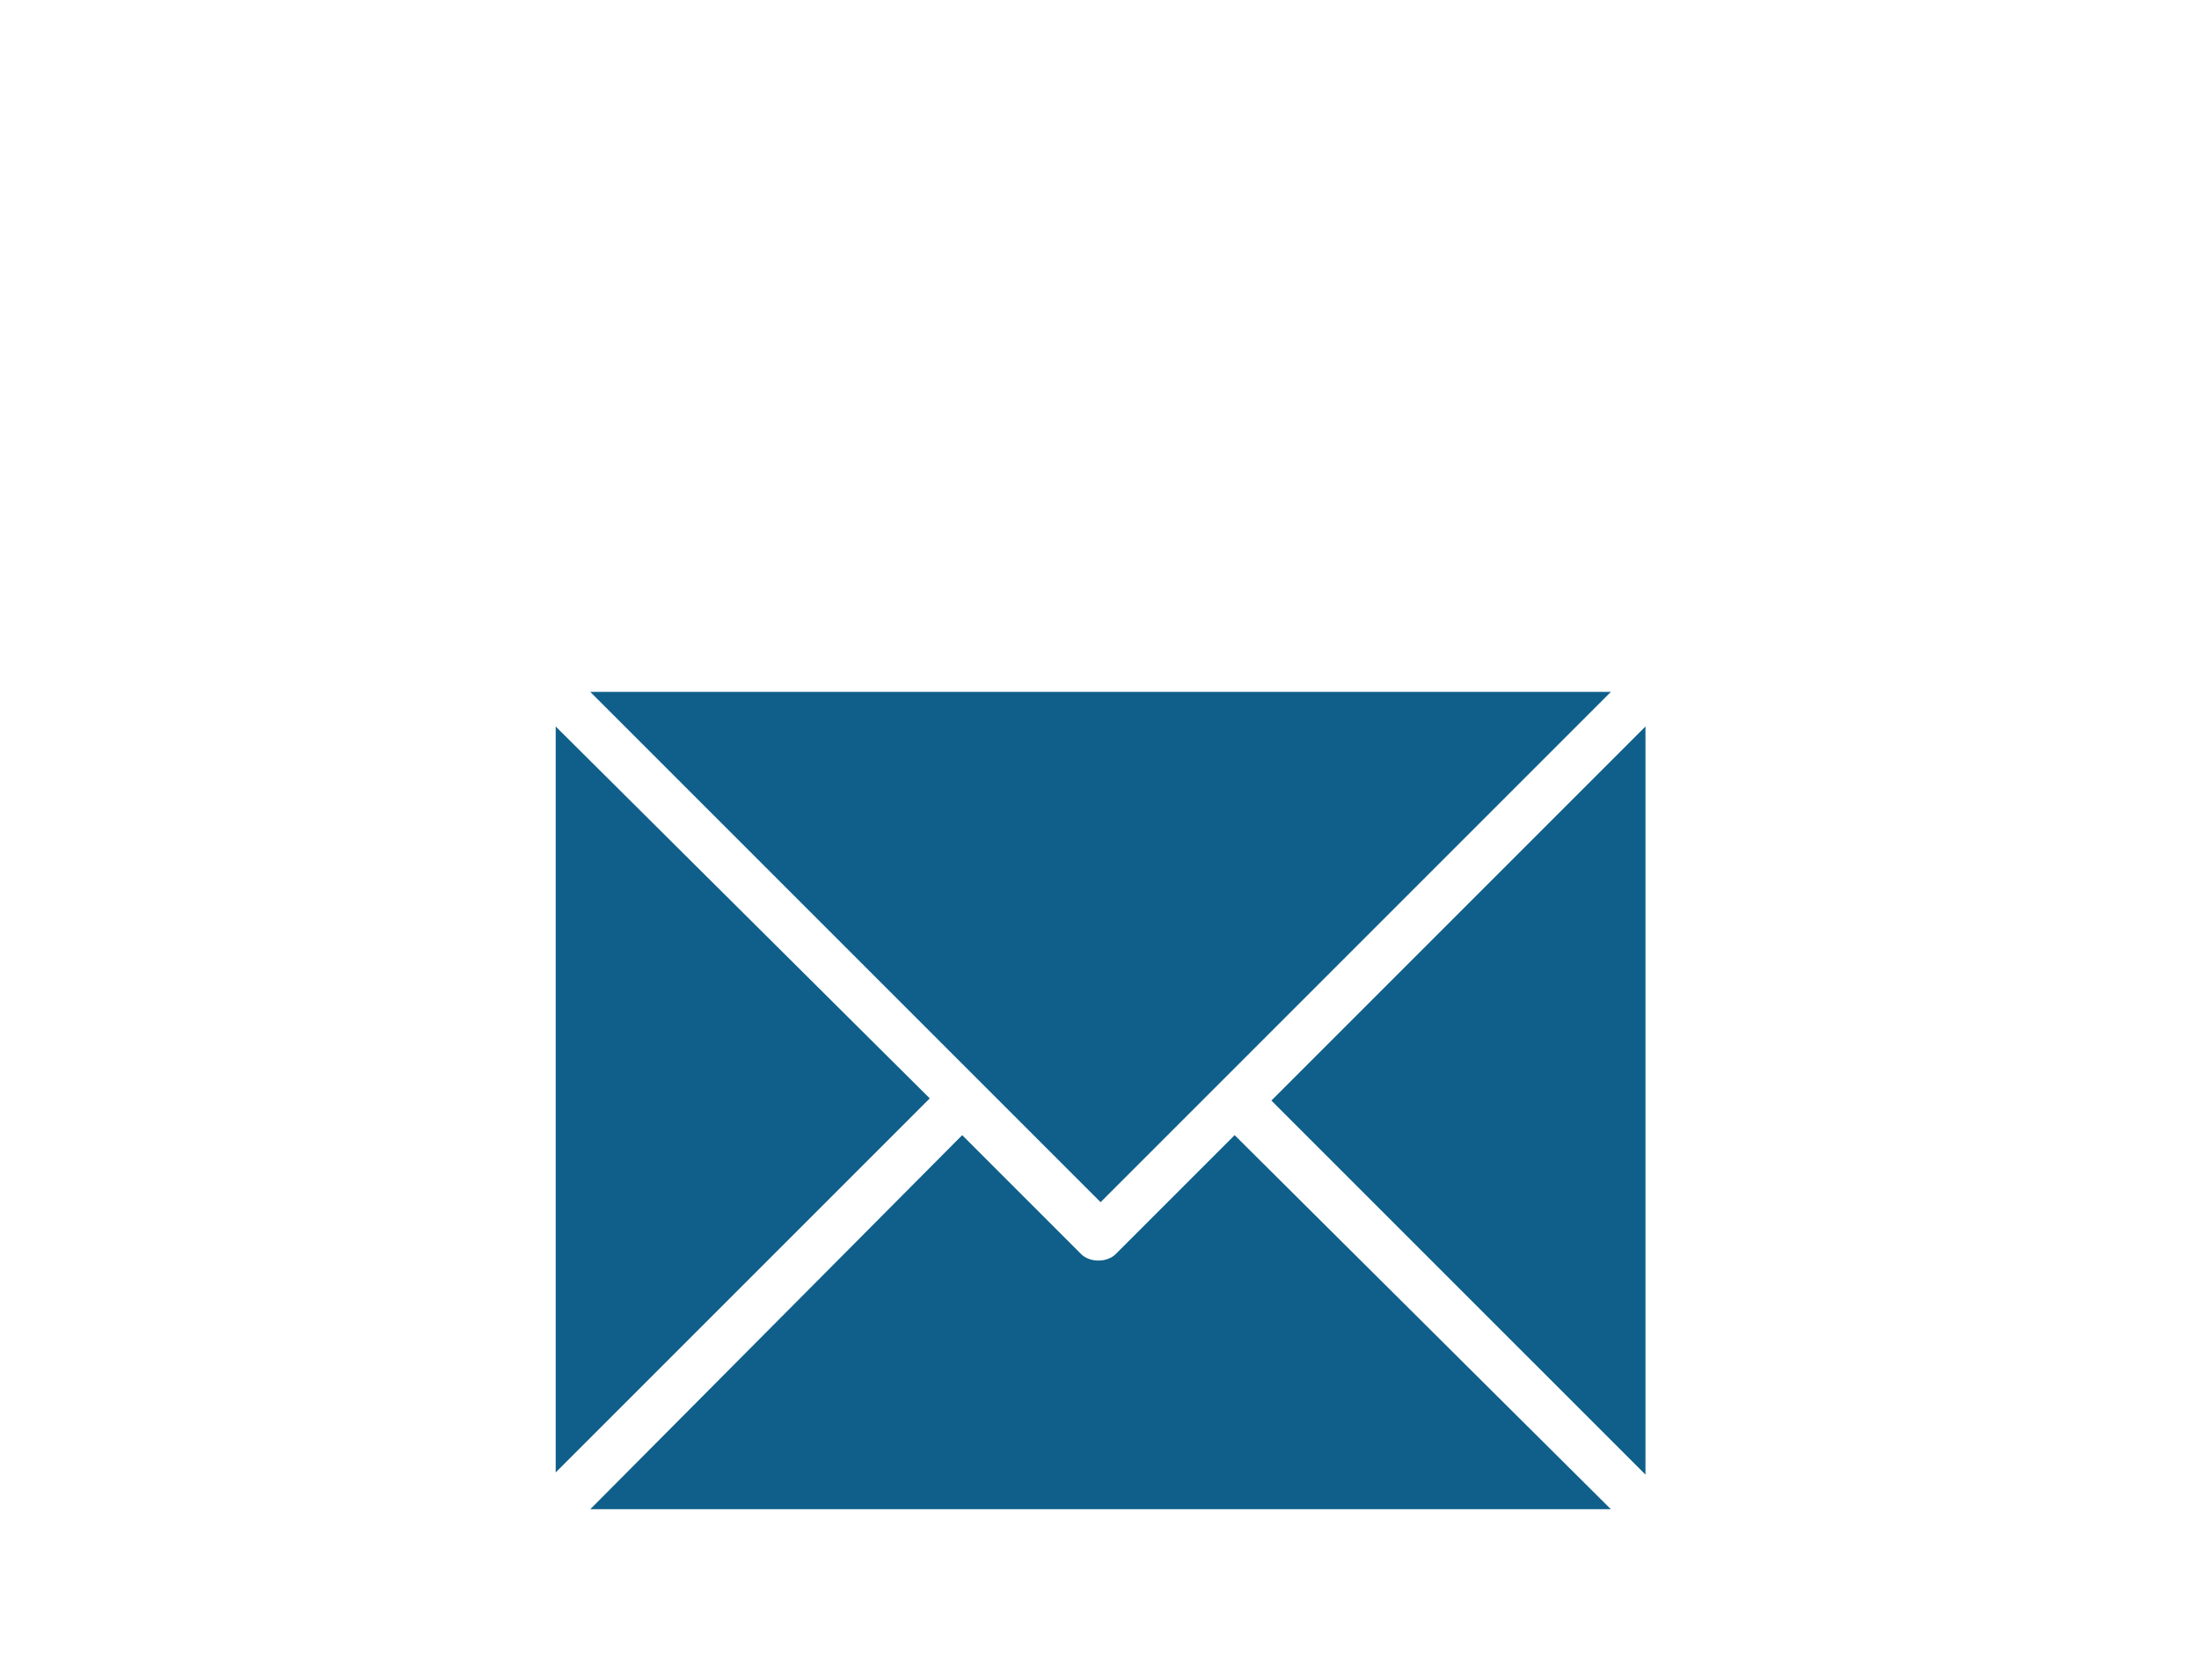
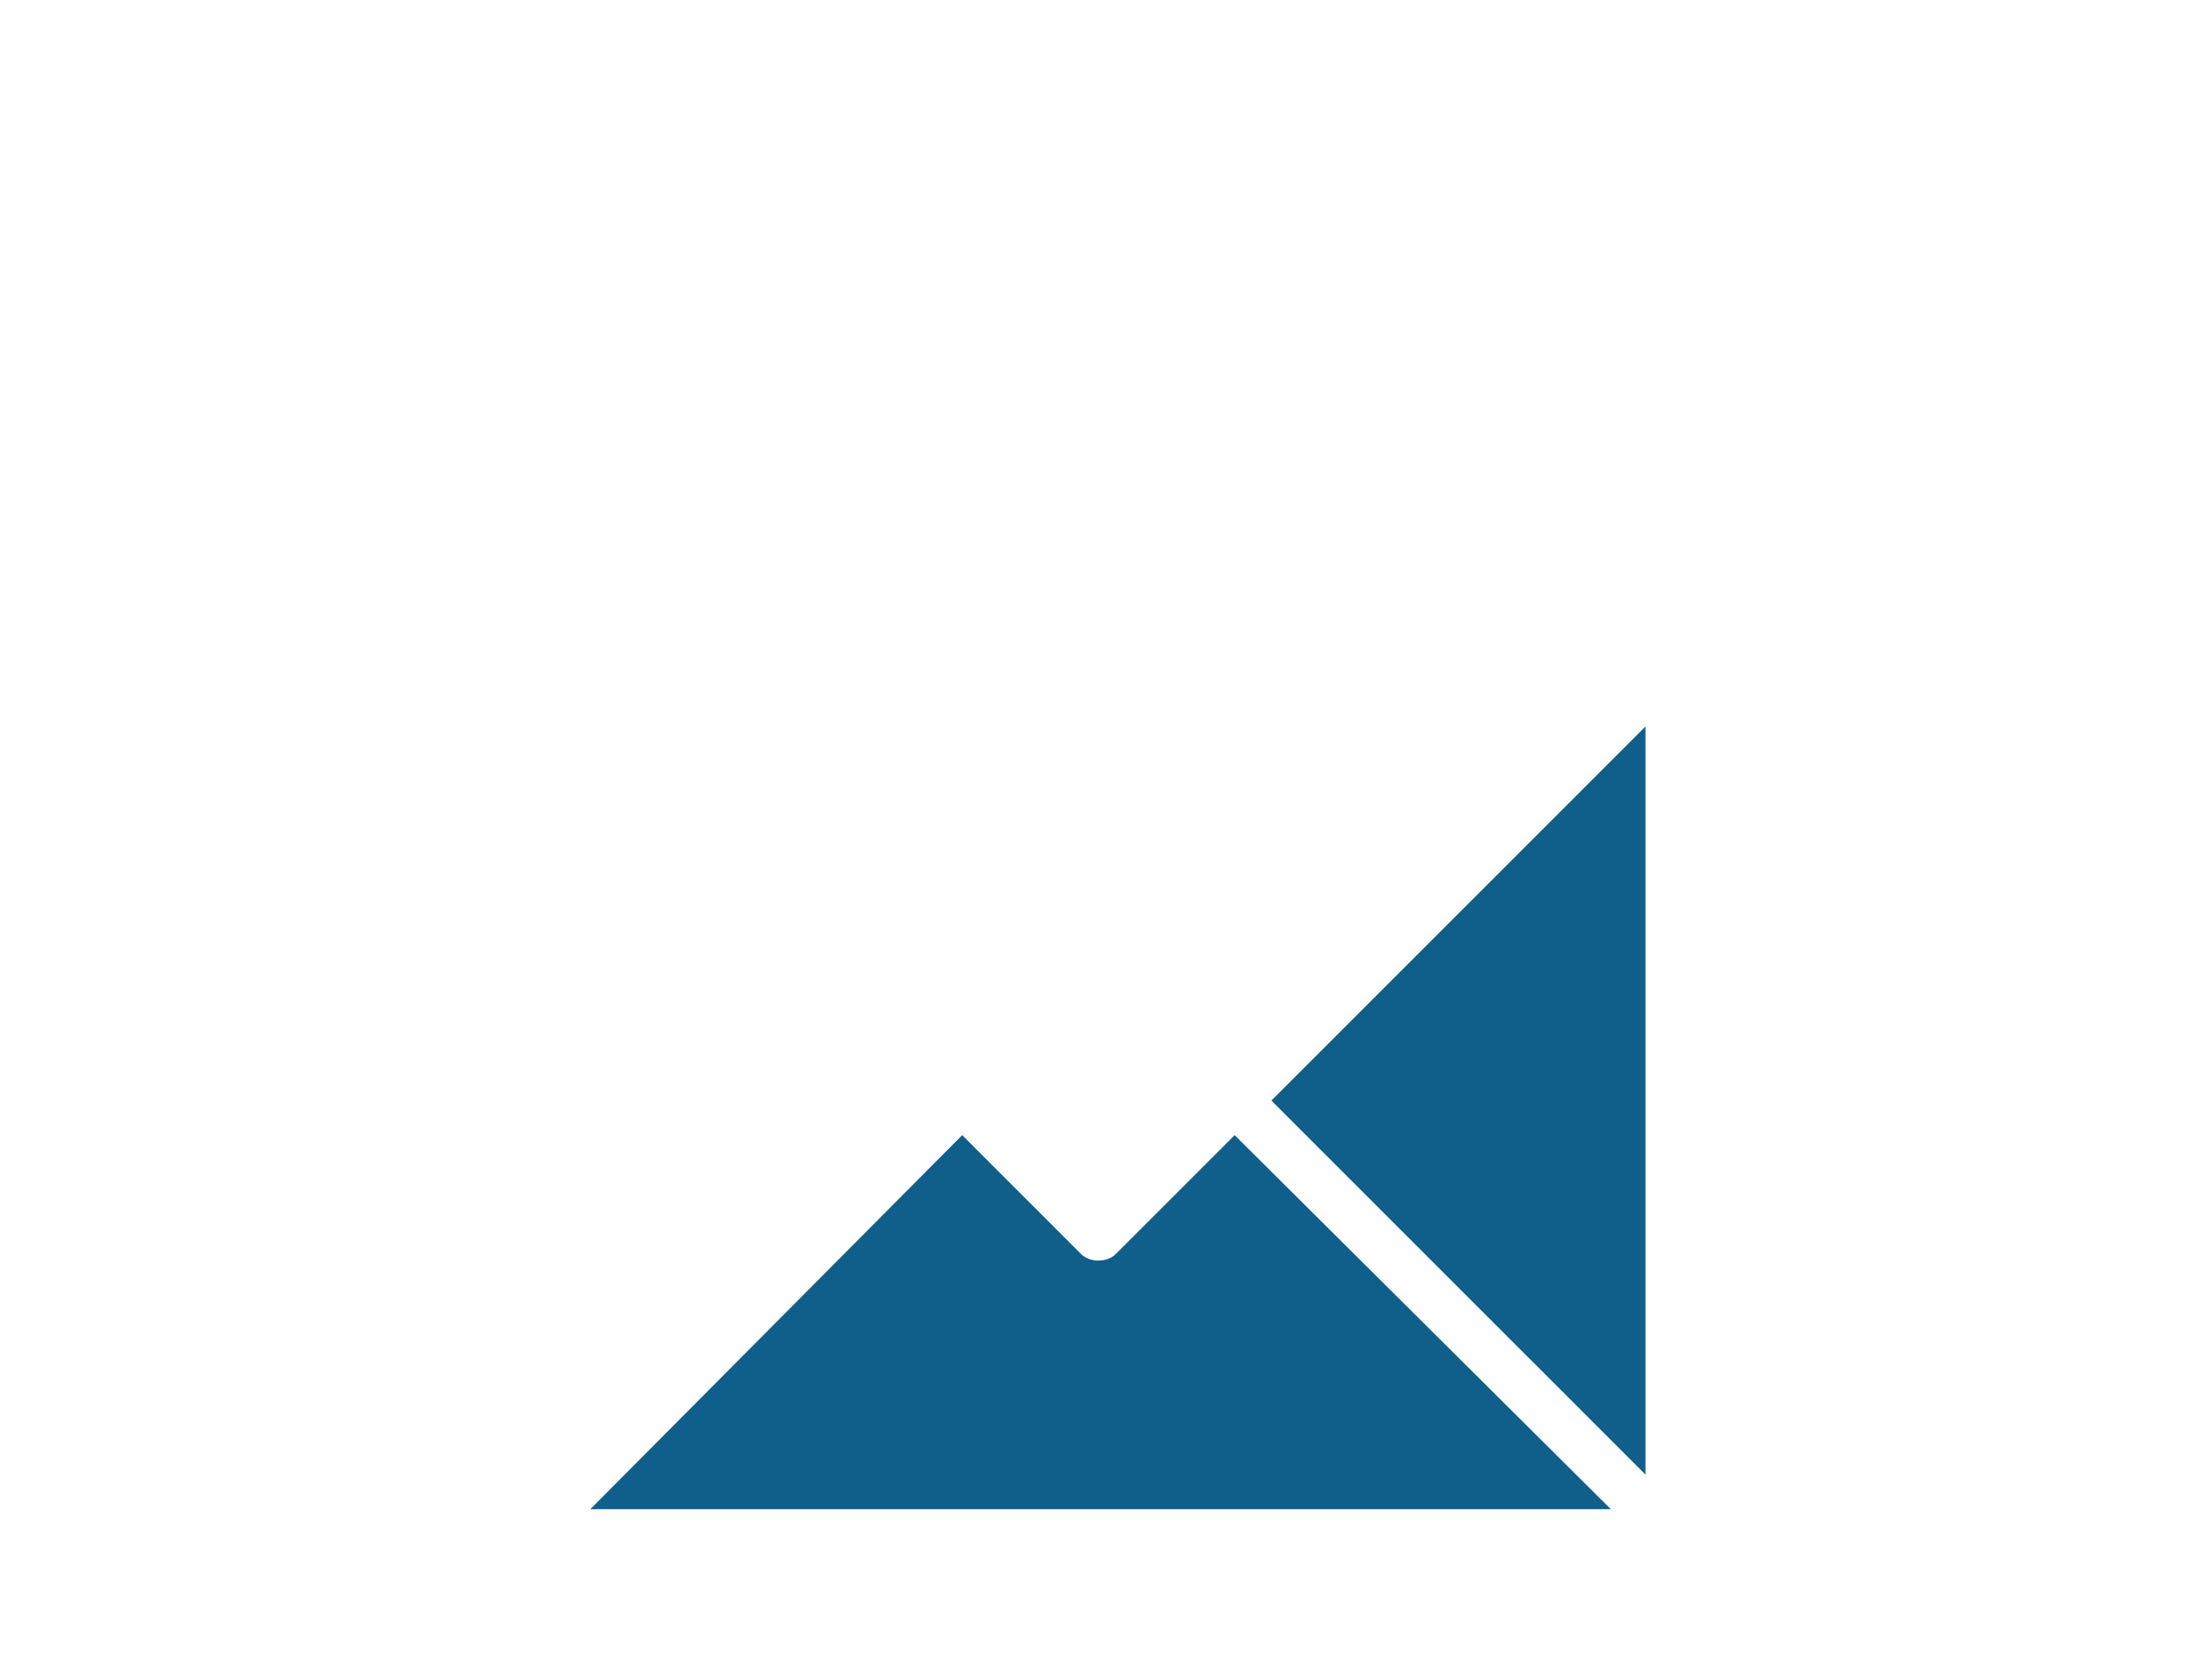
<svg xmlns="http://www.w3.org/2000/svg" version="1.1" id="Layer_1" x="0px" y="0px" viewBox="0 0 101.7 77.7" style="enable-background:new 0 0 101.7 77.7;" xml:space="preserve">
  <style type="text/css">
	.st0{fill:#0F5F8A;}
</style>
  <g>
    <g>
      <path class="st0" d="M76.1,68.2L76.1,68.2V33.7v-0.1L58.8,50.9L76.1,68.2z" />
-       <path class="st0" d="M50.9,55.6L74.5,32h-0.1h-47h-0.1L50.9,55.6z" />
      <path class="st0" d="M57.1,52.5L51.6,58c-0.2,0.2-0.5,0.3-0.8,0.3S50.2,58.2,50,58l-5.5-5.5L27.3,69.8h0.1h47h0.1L57.1,52.5z" />
-       <path class="st0" d="M25.7,33.6L25.7,33.6V68v0.1L43,50.8L25.7,33.6z" />
    </g>
  </g>
</svg>